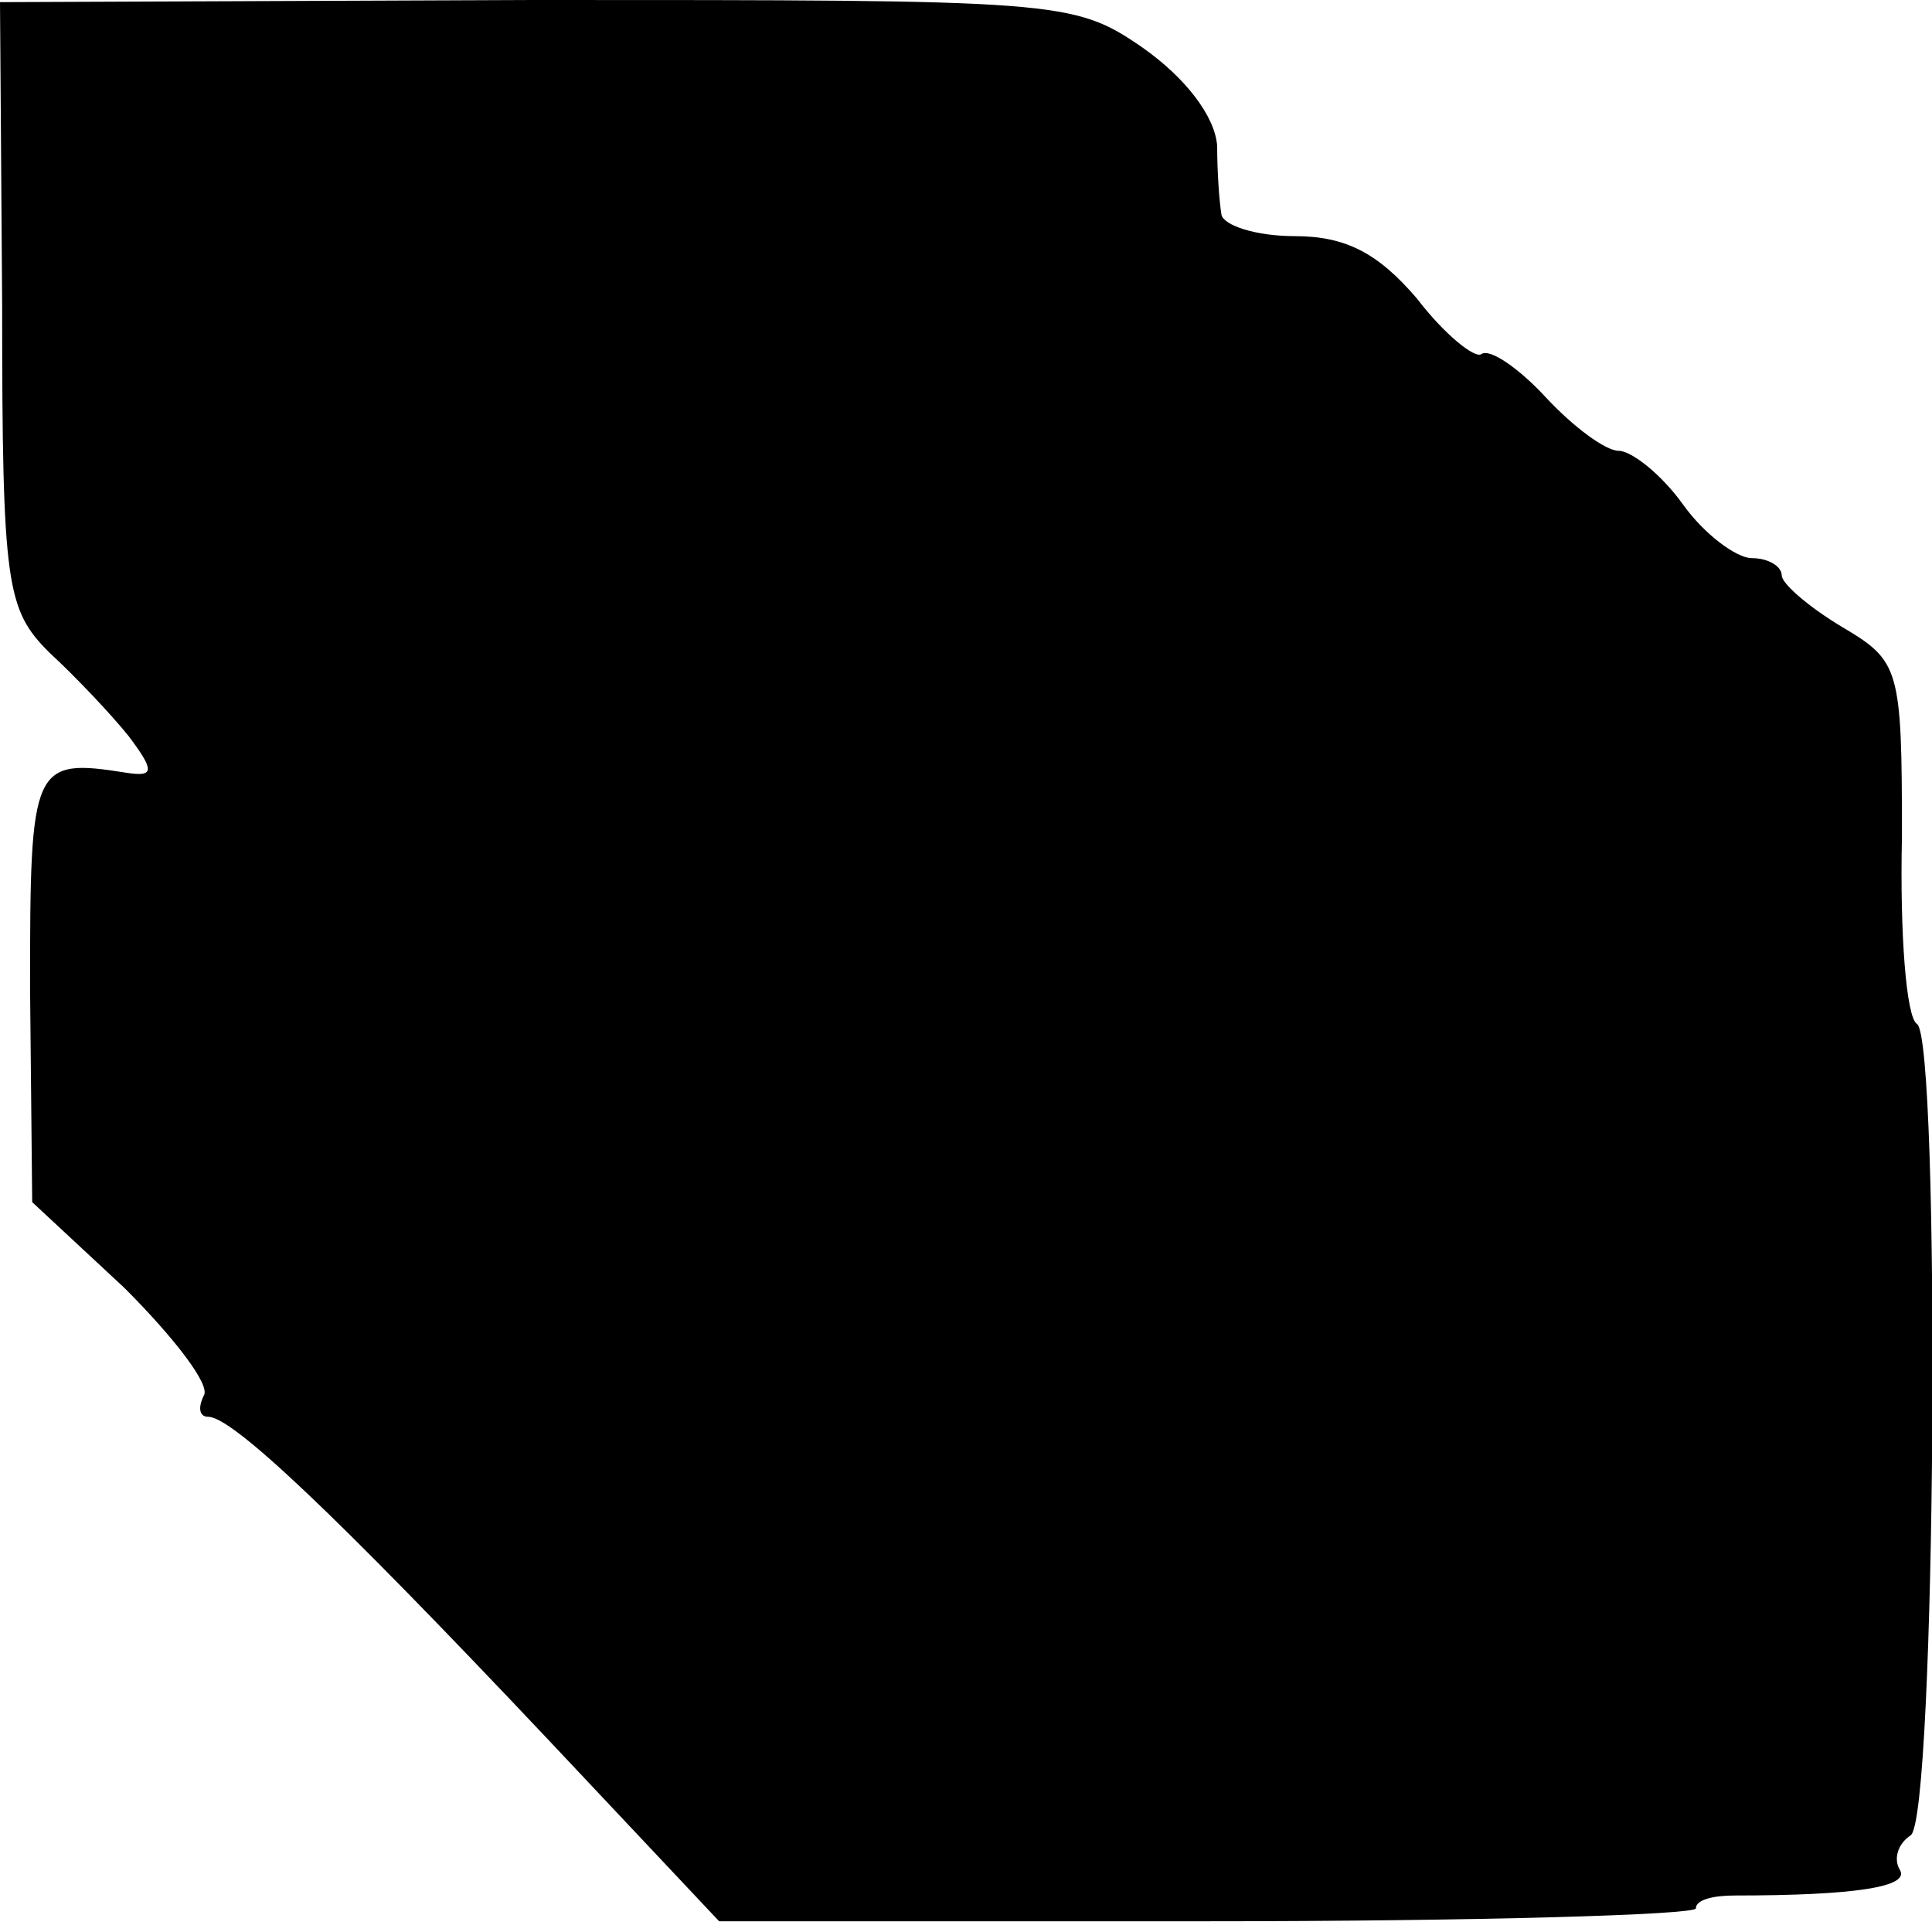
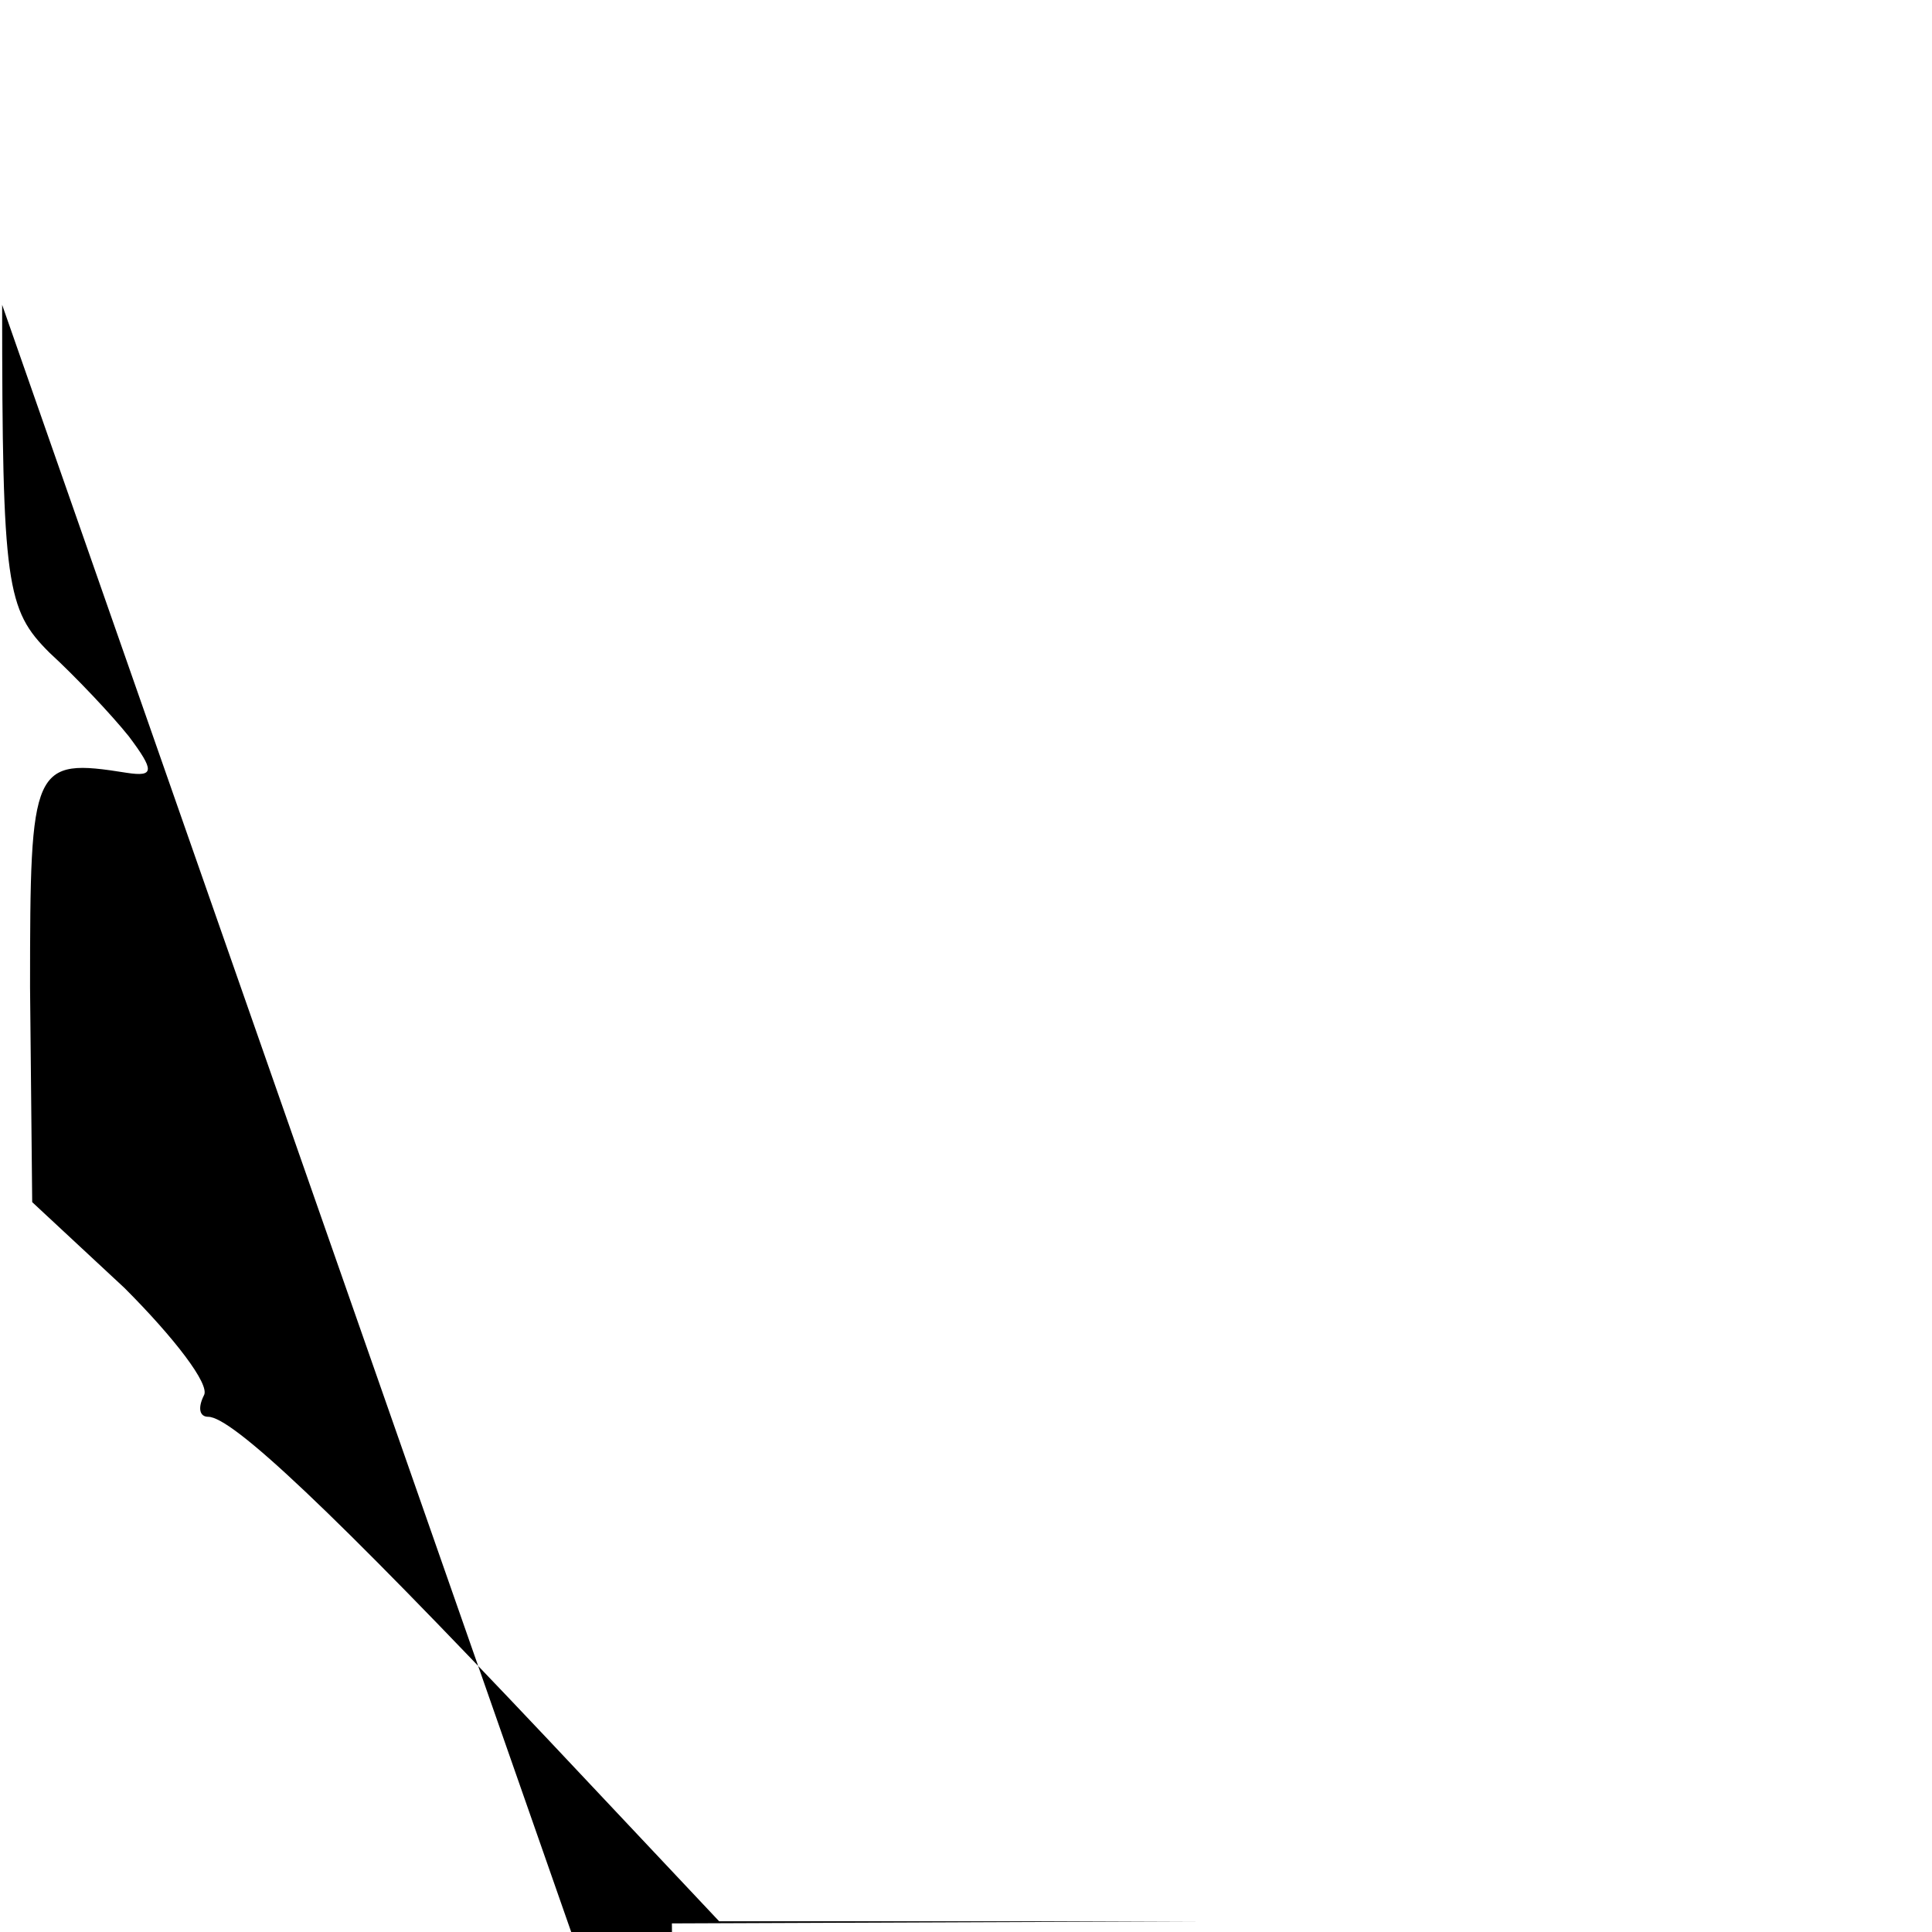
<svg xmlns="http://www.w3.org/2000/svg" version="1.0" width="90pt" height="90pt" viewBox="0 0 90 90" preserveAspectRatio="xMidYMid meet">
  <g transform="translate(0,90) scale(0.1,-0.1)" fill="#000000" stroke="none">
-     <path d="M1 758 c0 -131 2 -142 22 -162 12 -11 29 -29 37 -39 12 -16 12 -19 -1 -17 -44 7 -45 4 -45 -100 l1 -100 43 -40 c23 -23 40 -45 37 -50 -3 -6 -2 -10 2 -10 11 0 57 -43 158 -150 l80 -85 227 0 c126 0 228 3 228 6 0 4 8 6 18 6 56 0 82 4 77 12 -3 5 -1 12 5 16 12 7 14 371 3 378 -5 3 -8 42 -7 87 0 79 -1 82 -28 98 -15 9 -28 20 -28 24 0 4 -6 8 -14 8 -7 0 -22 11 -32 25 -10 14 -24 25 -30 25 -6 0 -21 11 -34 25 -12 13 -26 23 -30 20 -3 -2 -17 9 -30 26 -18 21 -33 29 -57 29 -18 0 -33 5 -34 10 -1 6 -2 20 -2 32 -1 14 -15 32 -35 46 -32 22 -39 22 -283 22 l-249 -1 1 -141z" />
+     <path d="M1 758 c0 -131 2 -142 22 -162 12 -11 29 -29 37 -39 12 -16 12 -19 -1 -17 -44 7 -45 4 -45 -100 l1 -100 43 -40 c23 -23 40 -45 37 -50 -3 -6 -2 -10 2 -10 11 0 57 -43 158 -150 l80 -85 227 0 l-249 -1 1 -141z" />
  </g>
</svg>